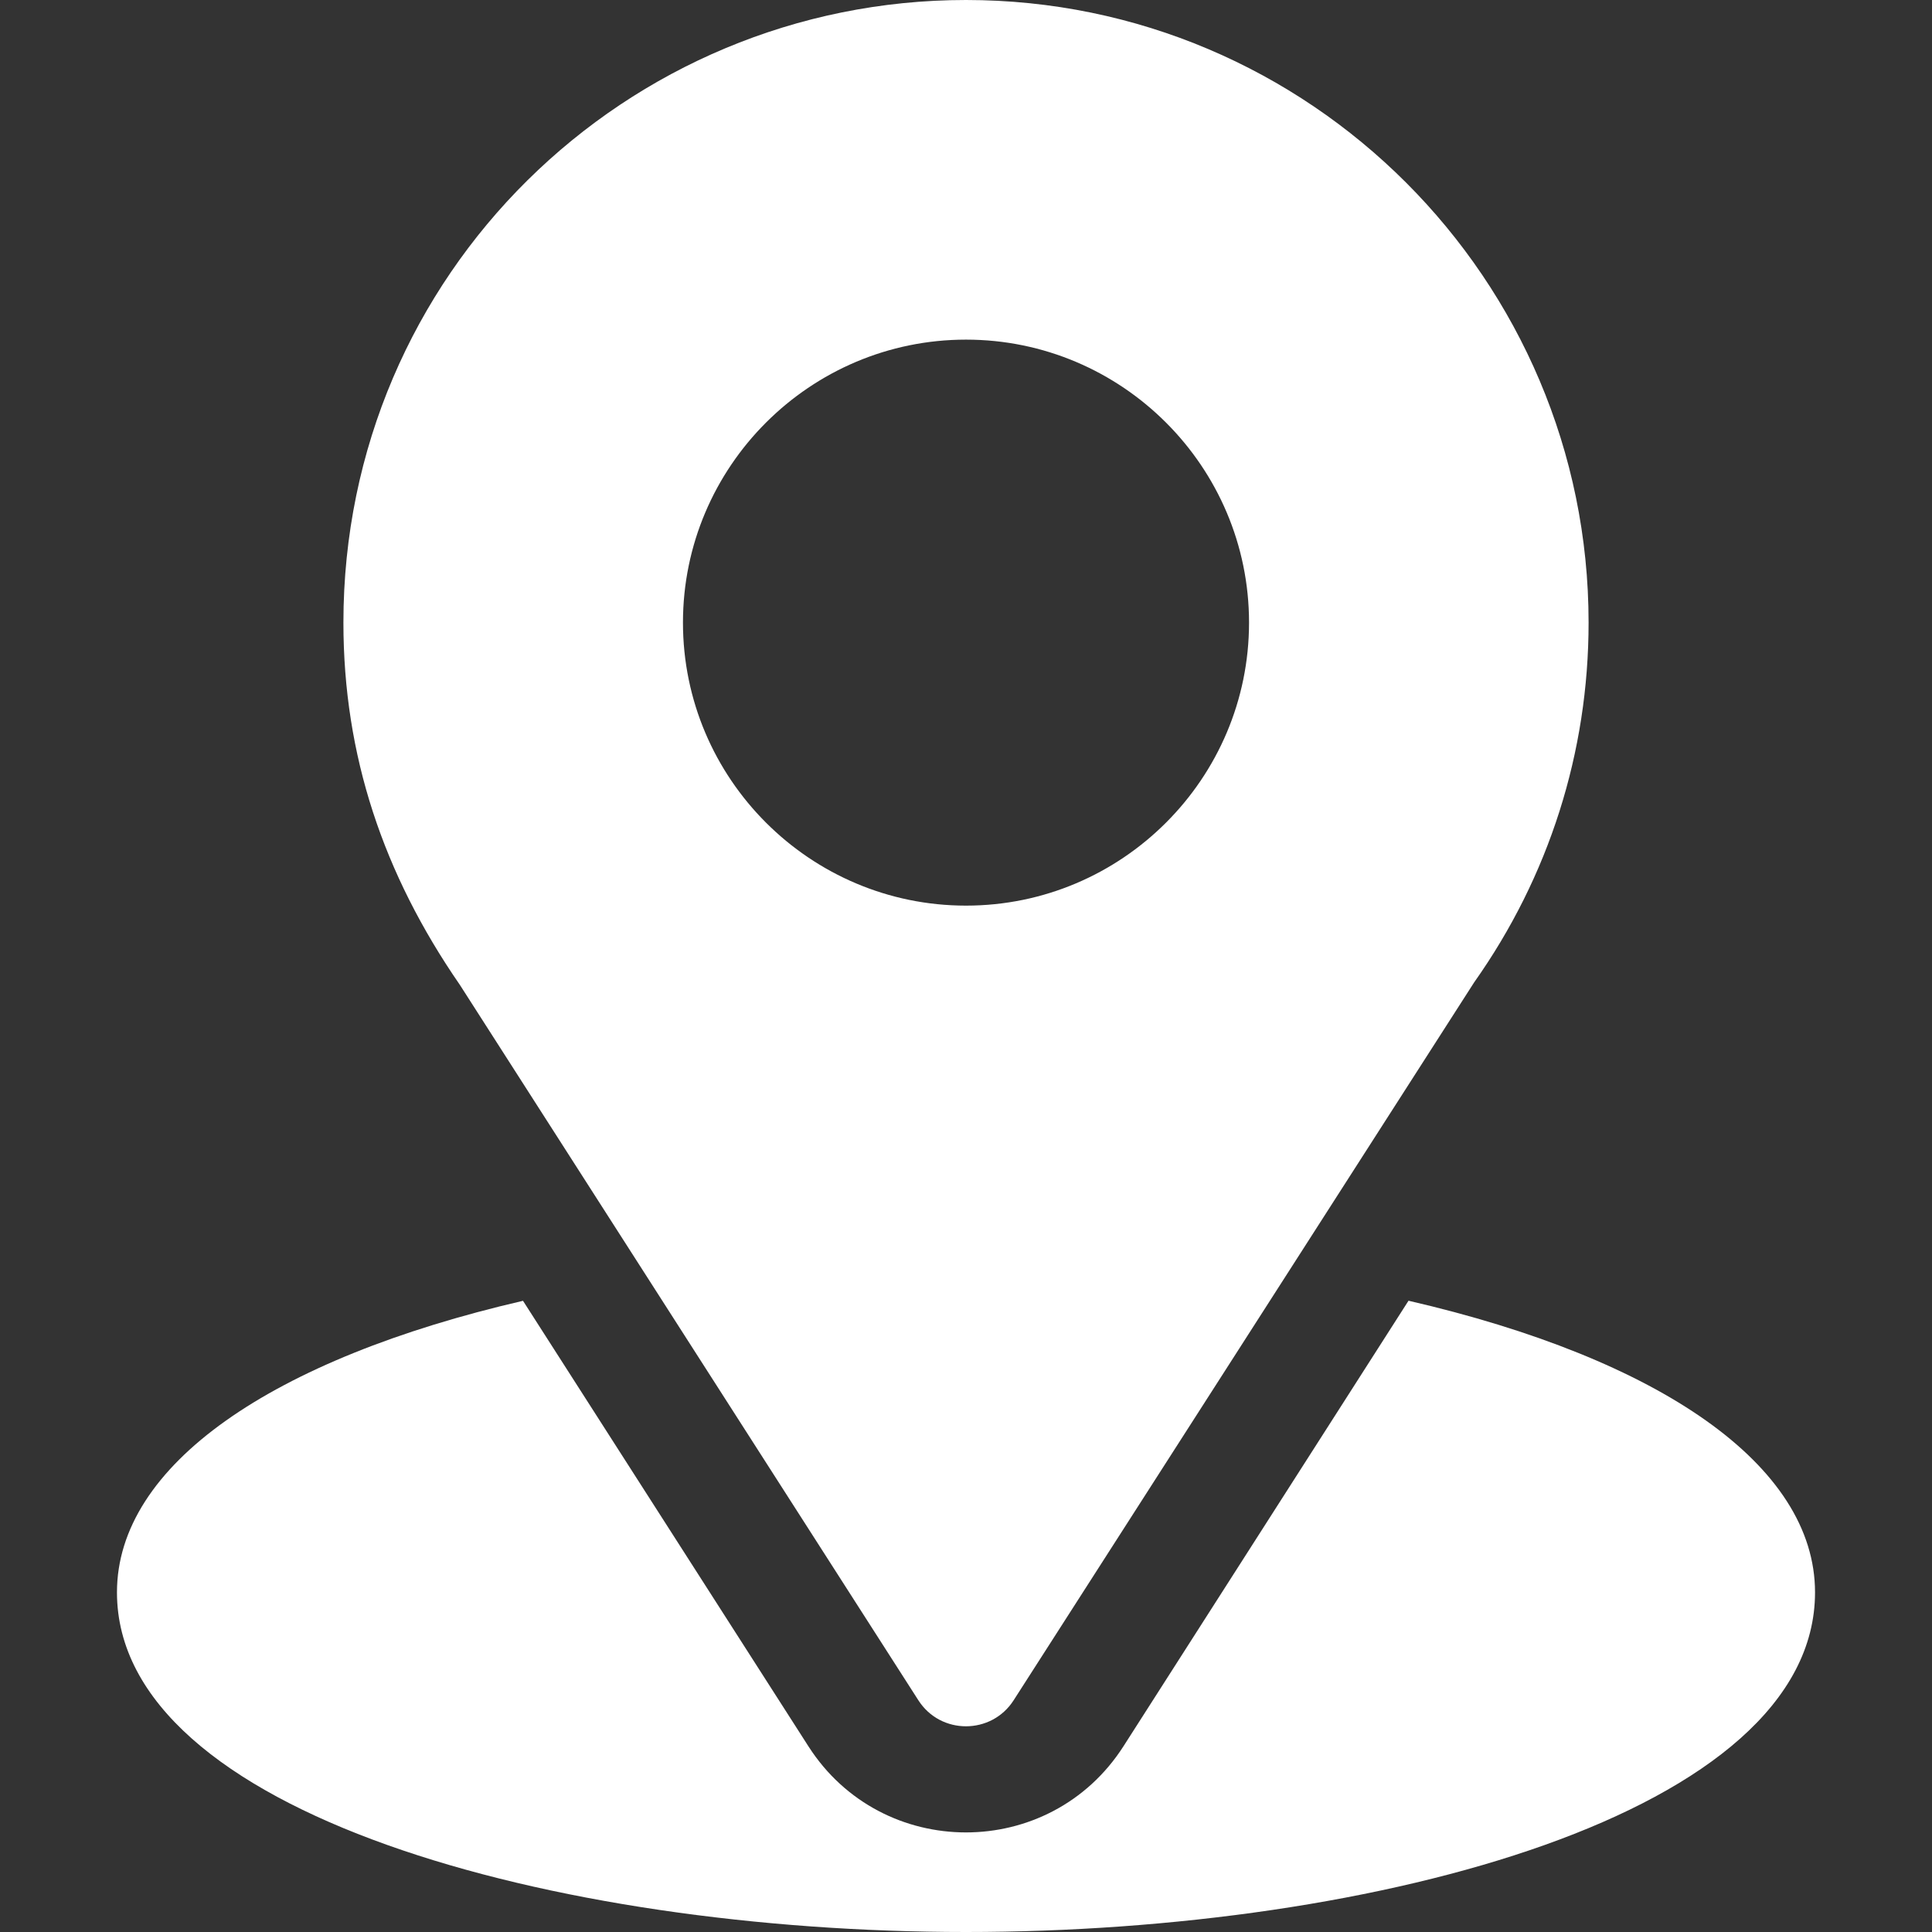
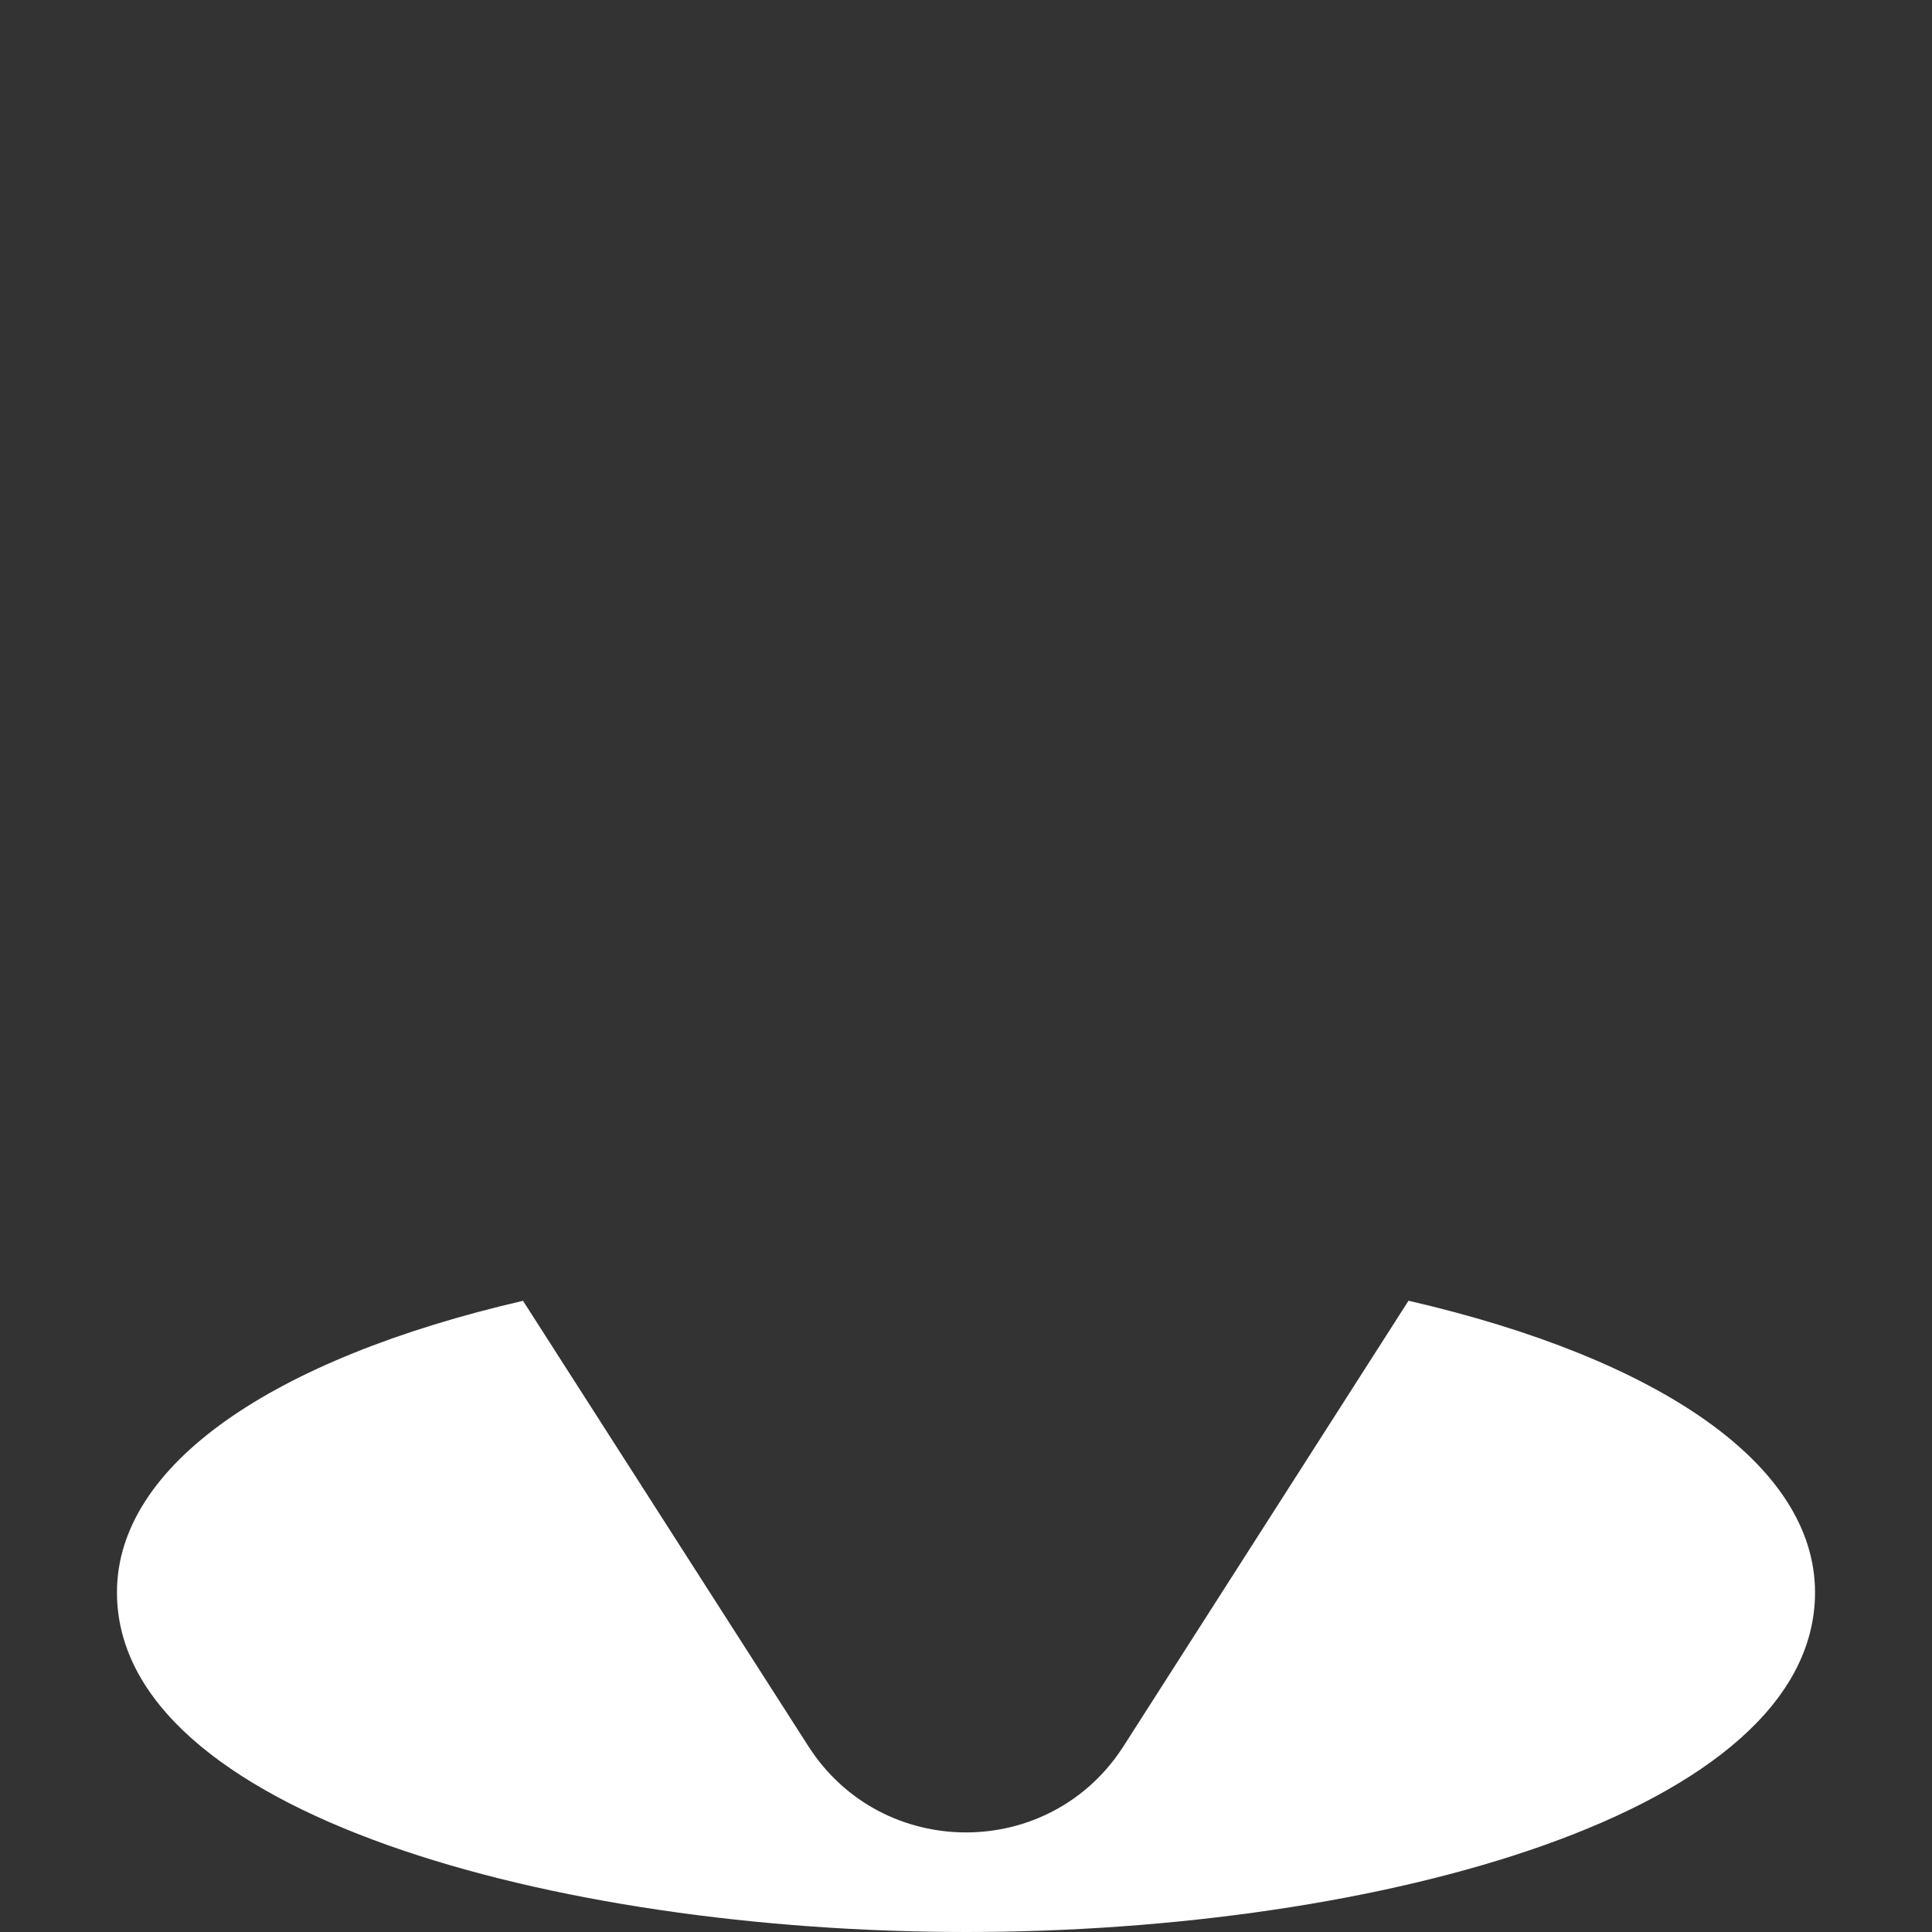
<svg xmlns="http://www.w3.org/2000/svg" width="24" height="24" viewBox="0 0 24 24" fill="none">
  <rect x="0" y="0" width="24" height="24" fill="#333333" stroke="none" />
-   <path d="M12 0C7.783 0 4.266 3.397 4.266 7.734C4.266 9.384 4.761 10.856 5.713 12.235L11.408 21.121C11.684 21.553 12.316 21.552 12.592 21.121L18.312 12.204C19.243 10.888 19.734 9.343 19.734 7.734C19.734 3.47 16.265 0 12 0ZM12 11.25C10.062 11.25 8.484 9.673 8.484 7.734C8.484 5.796 10.062 4.219 12 4.219C13.938 4.219 15.516 5.796 15.516 7.734C15.516 9.673 13.938 11.25 12 11.25Z" fill="white" />
  <path d="M17.497 16.158L13.956 21.693C13.04 23.122 10.955 23.117 10.043 21.694L6.497 16.159C3.377 16.881 1.453 18.202 1.453 19.781C1.453 22.522 6.887 24 12 24C17.113 24 22.547 22.522 22.547 19.781C22.547 18.201 20.621 16.879 17.497 16.158Z" fill="white" />
</svg>